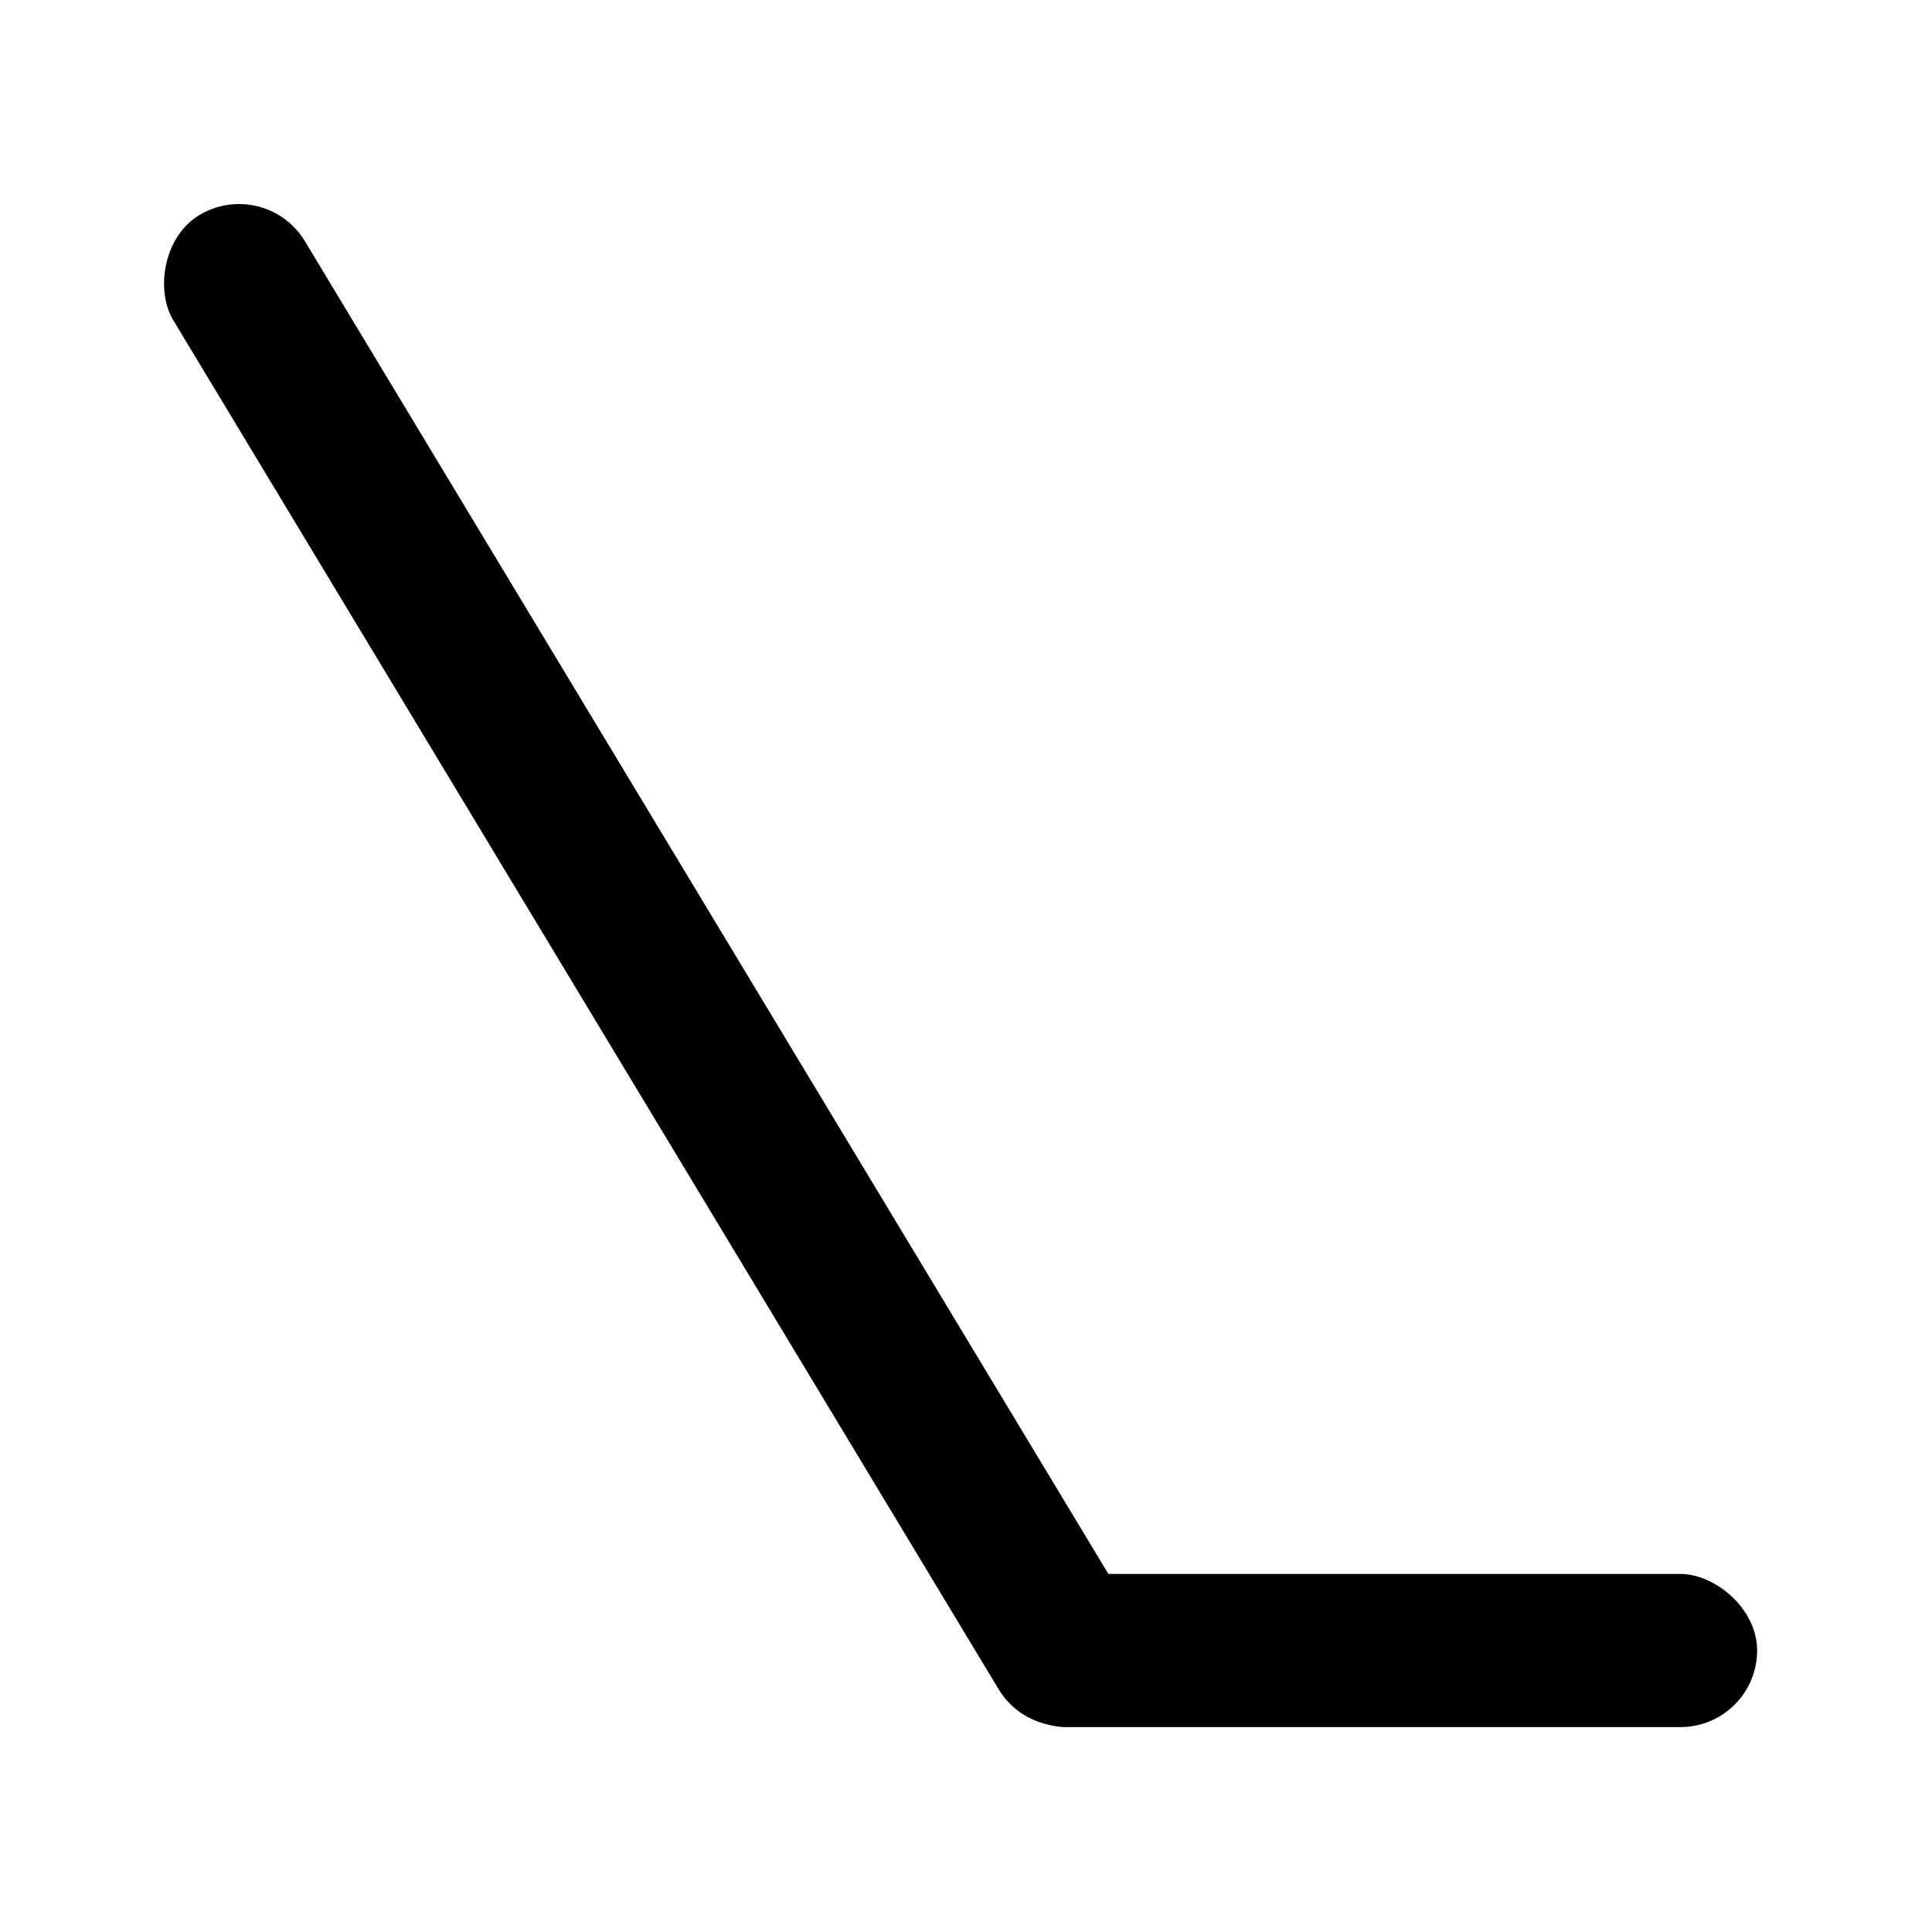
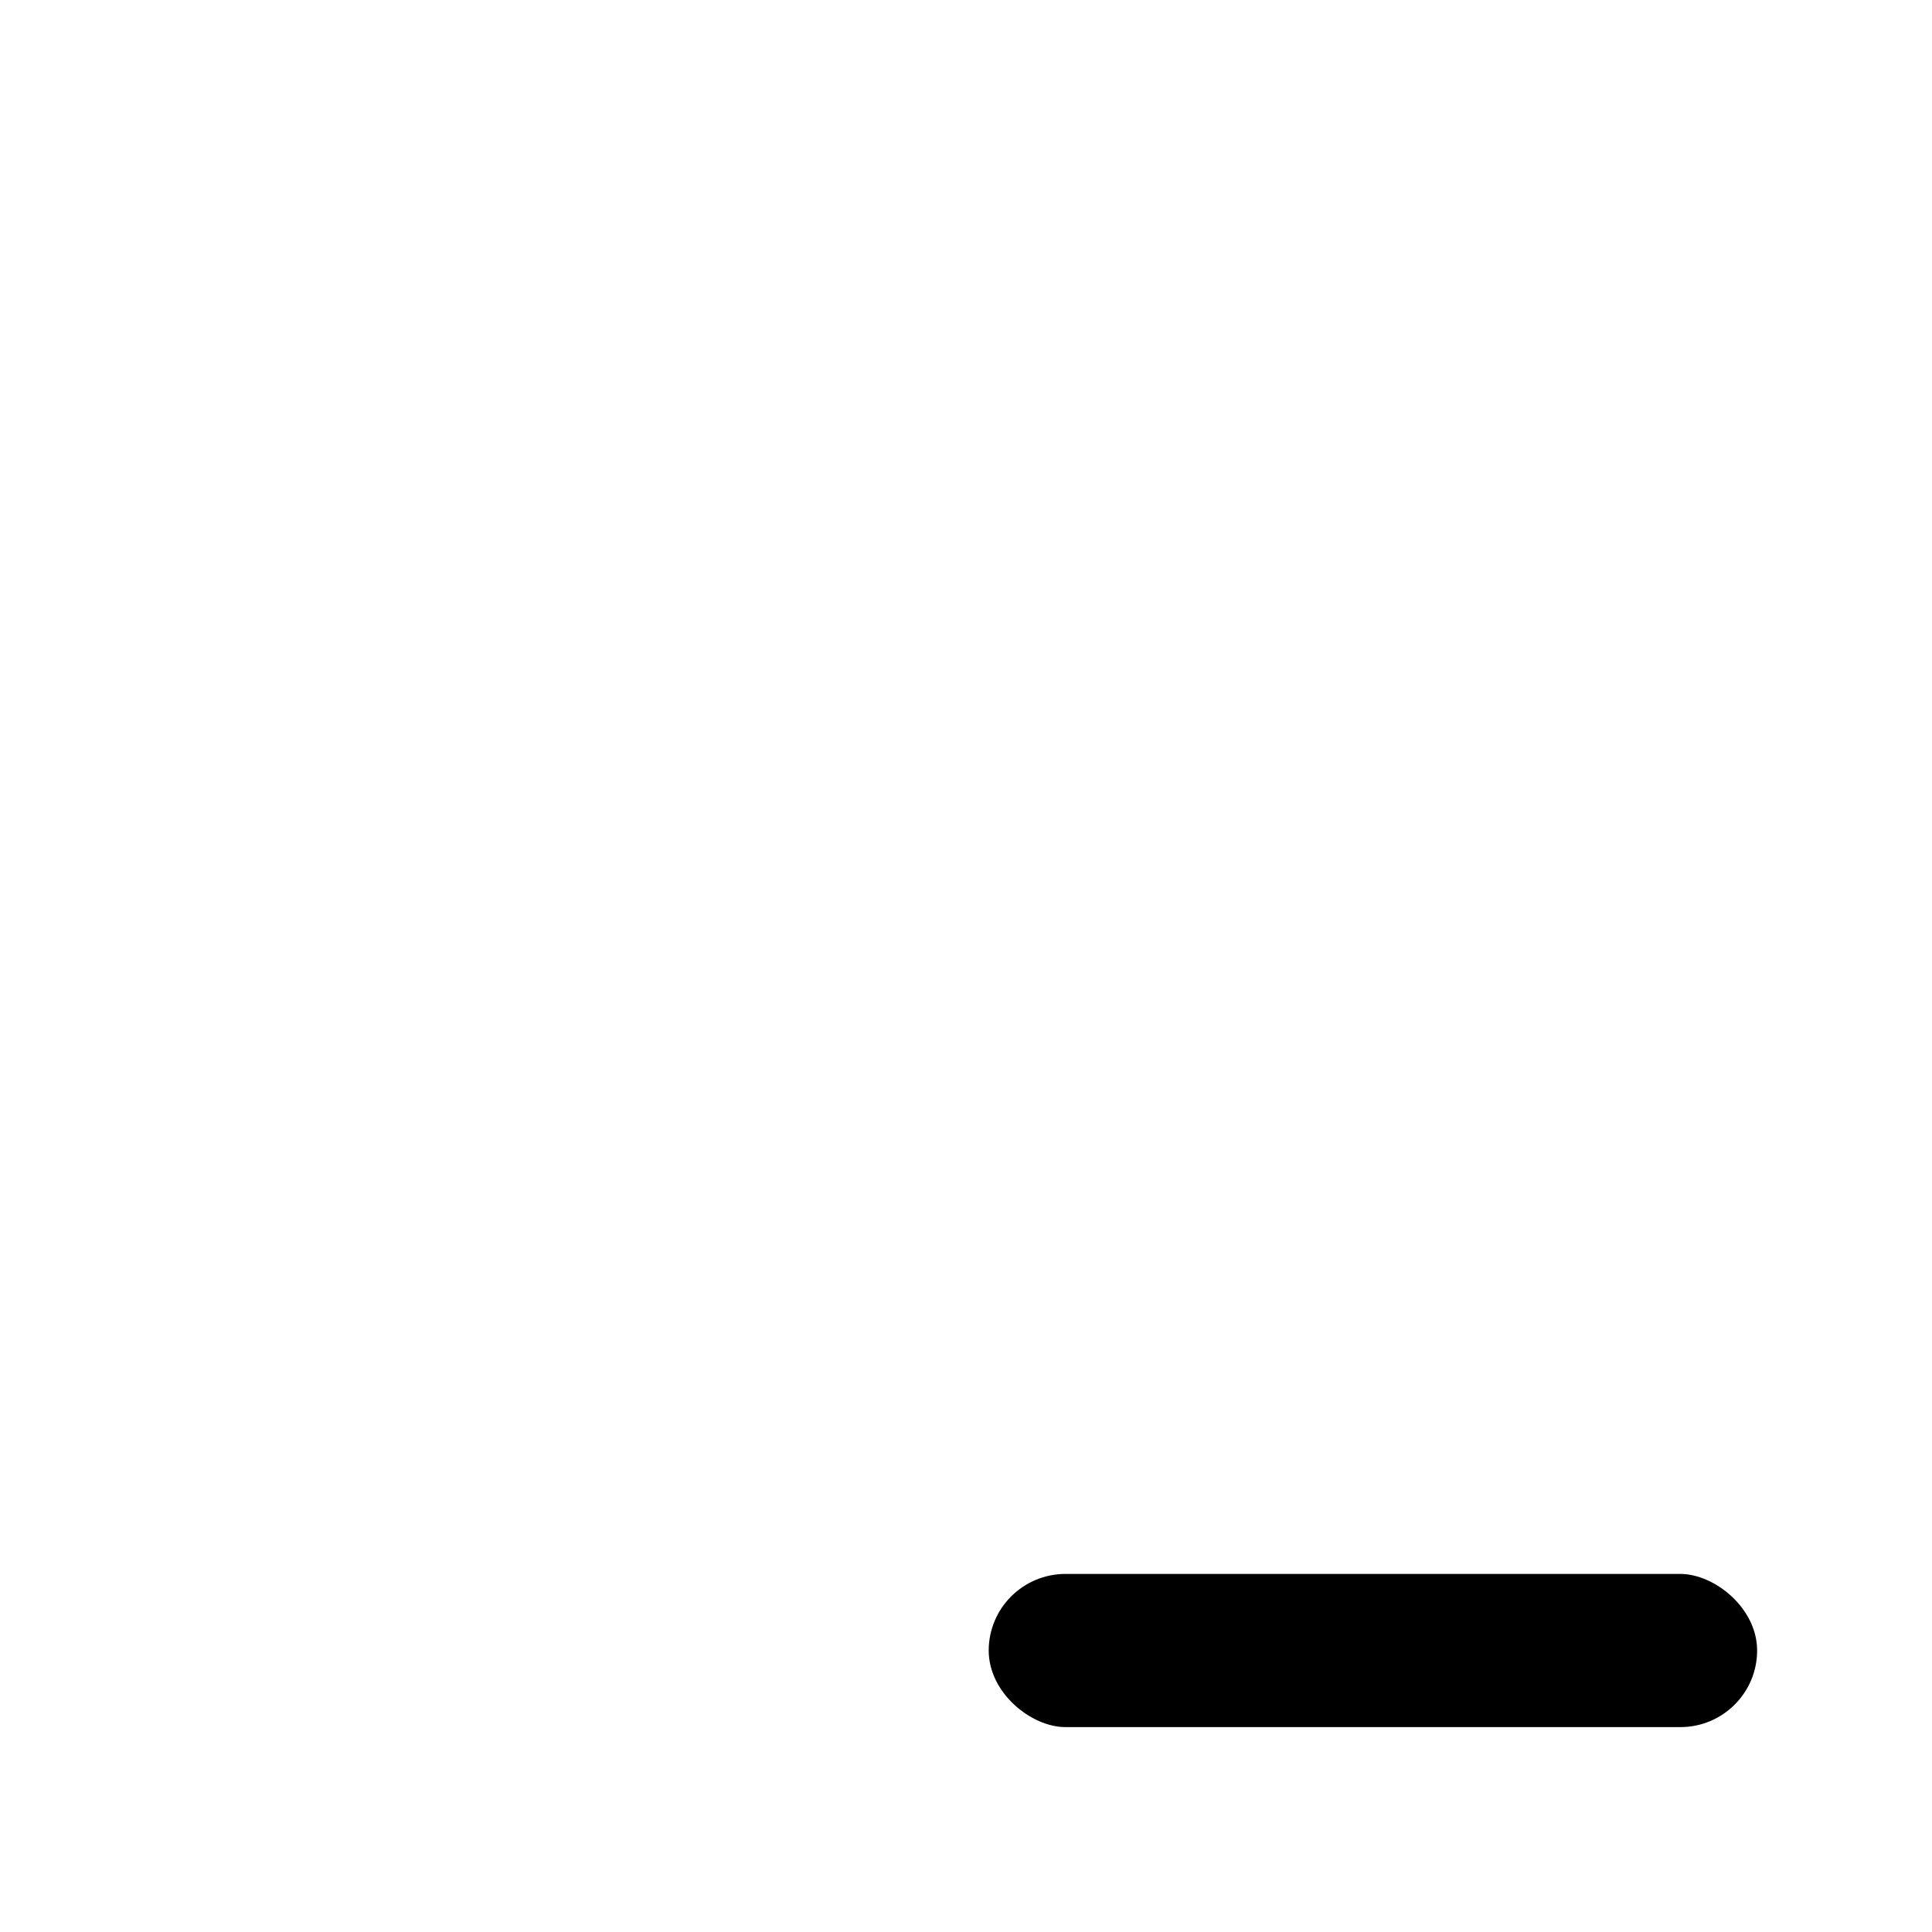
<svg xmlns="http://www.w3.org/2000/svg" version="1.1" width="55" height="55" id="svg2">
  <title>Characteristic of pressure tendency during the three hours preceding the time of observation: Decreasing, then steady; or decreasing, then decreasing more slowly</title>
  <desc>WMO international weather symbol: Characteristic of pressure tendency during the three hours preceding the time of observation: Decreasing, then steady; or decreasing, then decreasing more slowly</desc>
  <g transform="matrix(0.625,0,0,0.623,-0.416,-0.112)" id="layer2" style="display:inline">
-     <rect width="7" height="80" rx="3.5" ry="3.5" x="-0.294" y="-93.6" transform="matrix(0.857,-0.515,-0.515,-0.857,0,0)" id="rect3005" style="fill:#000000;fill-opacity:1;stroke:none" />
    <rect width="7" height="35" rx="3.5" ry="3.5" x="72.1" y="45.7" transform="matrix(0,1,1,0,0,0)" id="rect3017" style="fill:#000000;fill-opacity:1;stroke:none" />
  </g>
</svg>